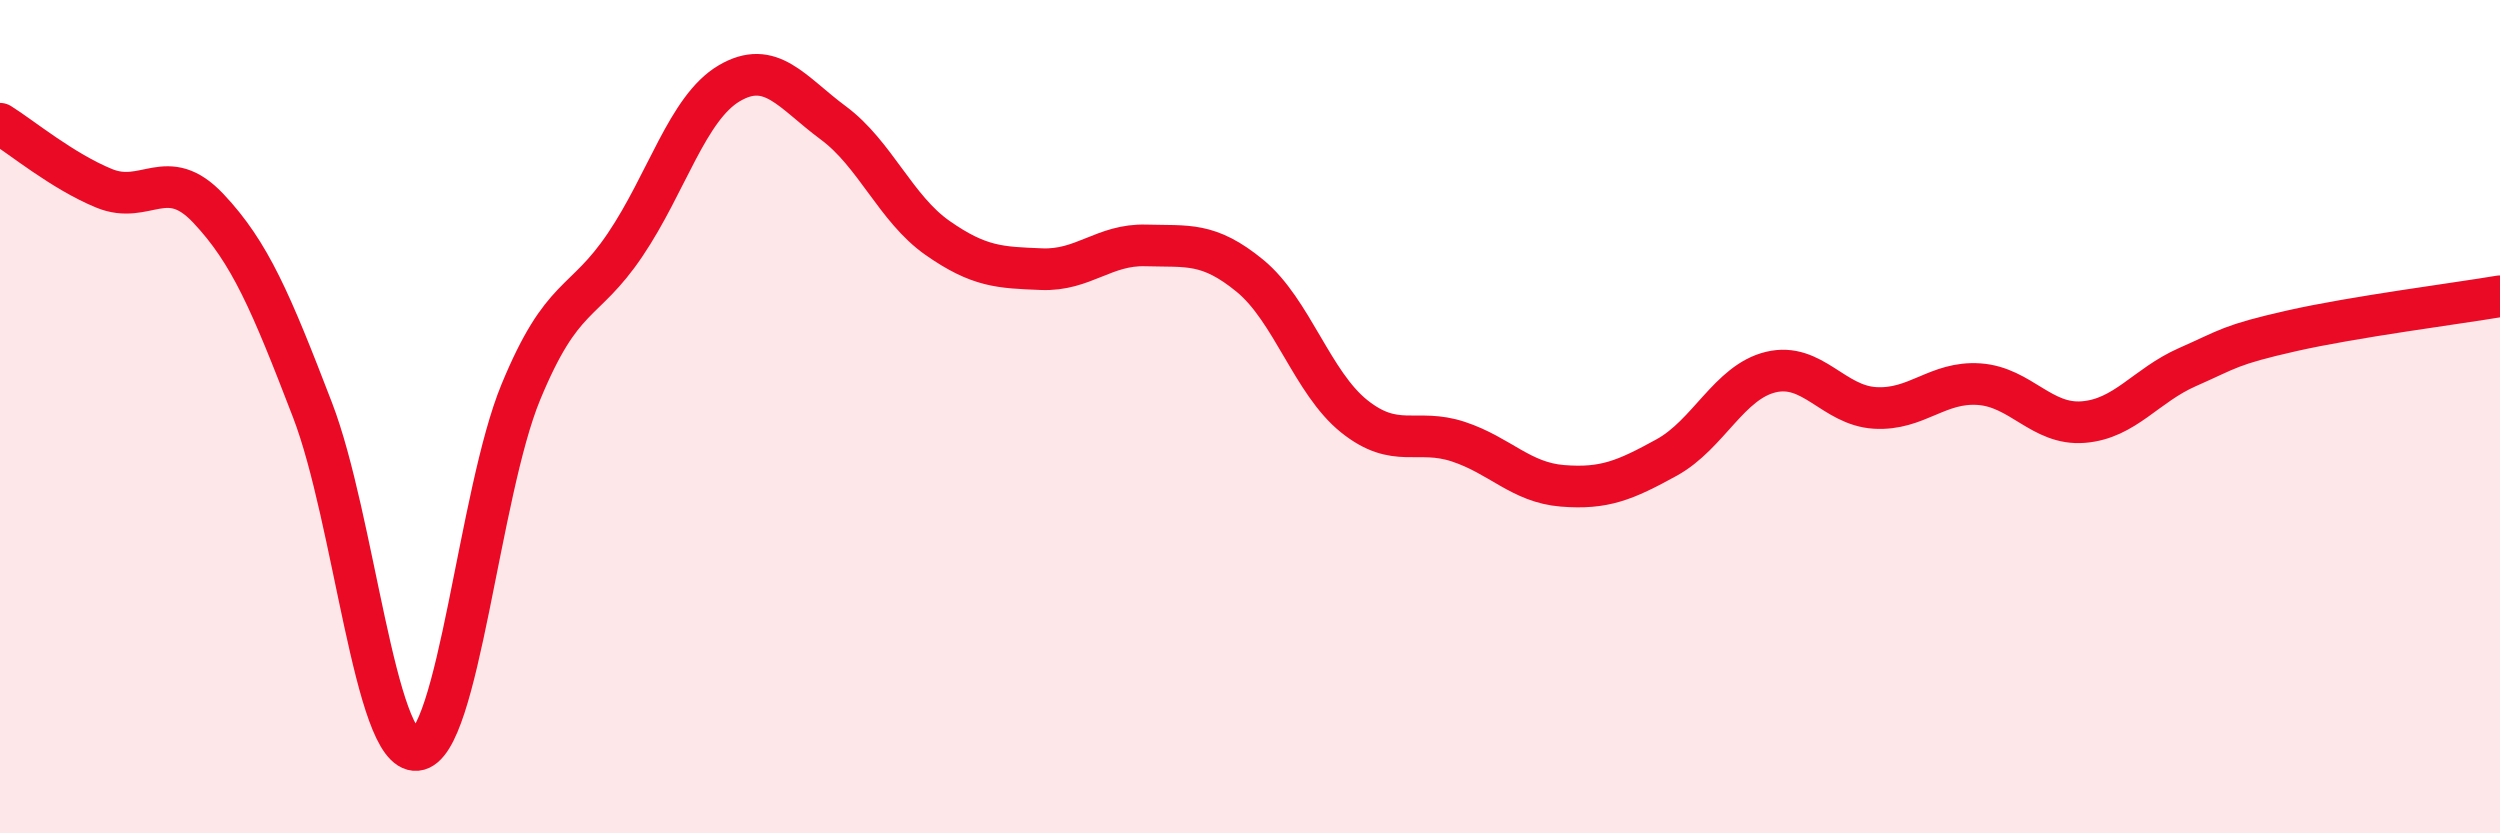
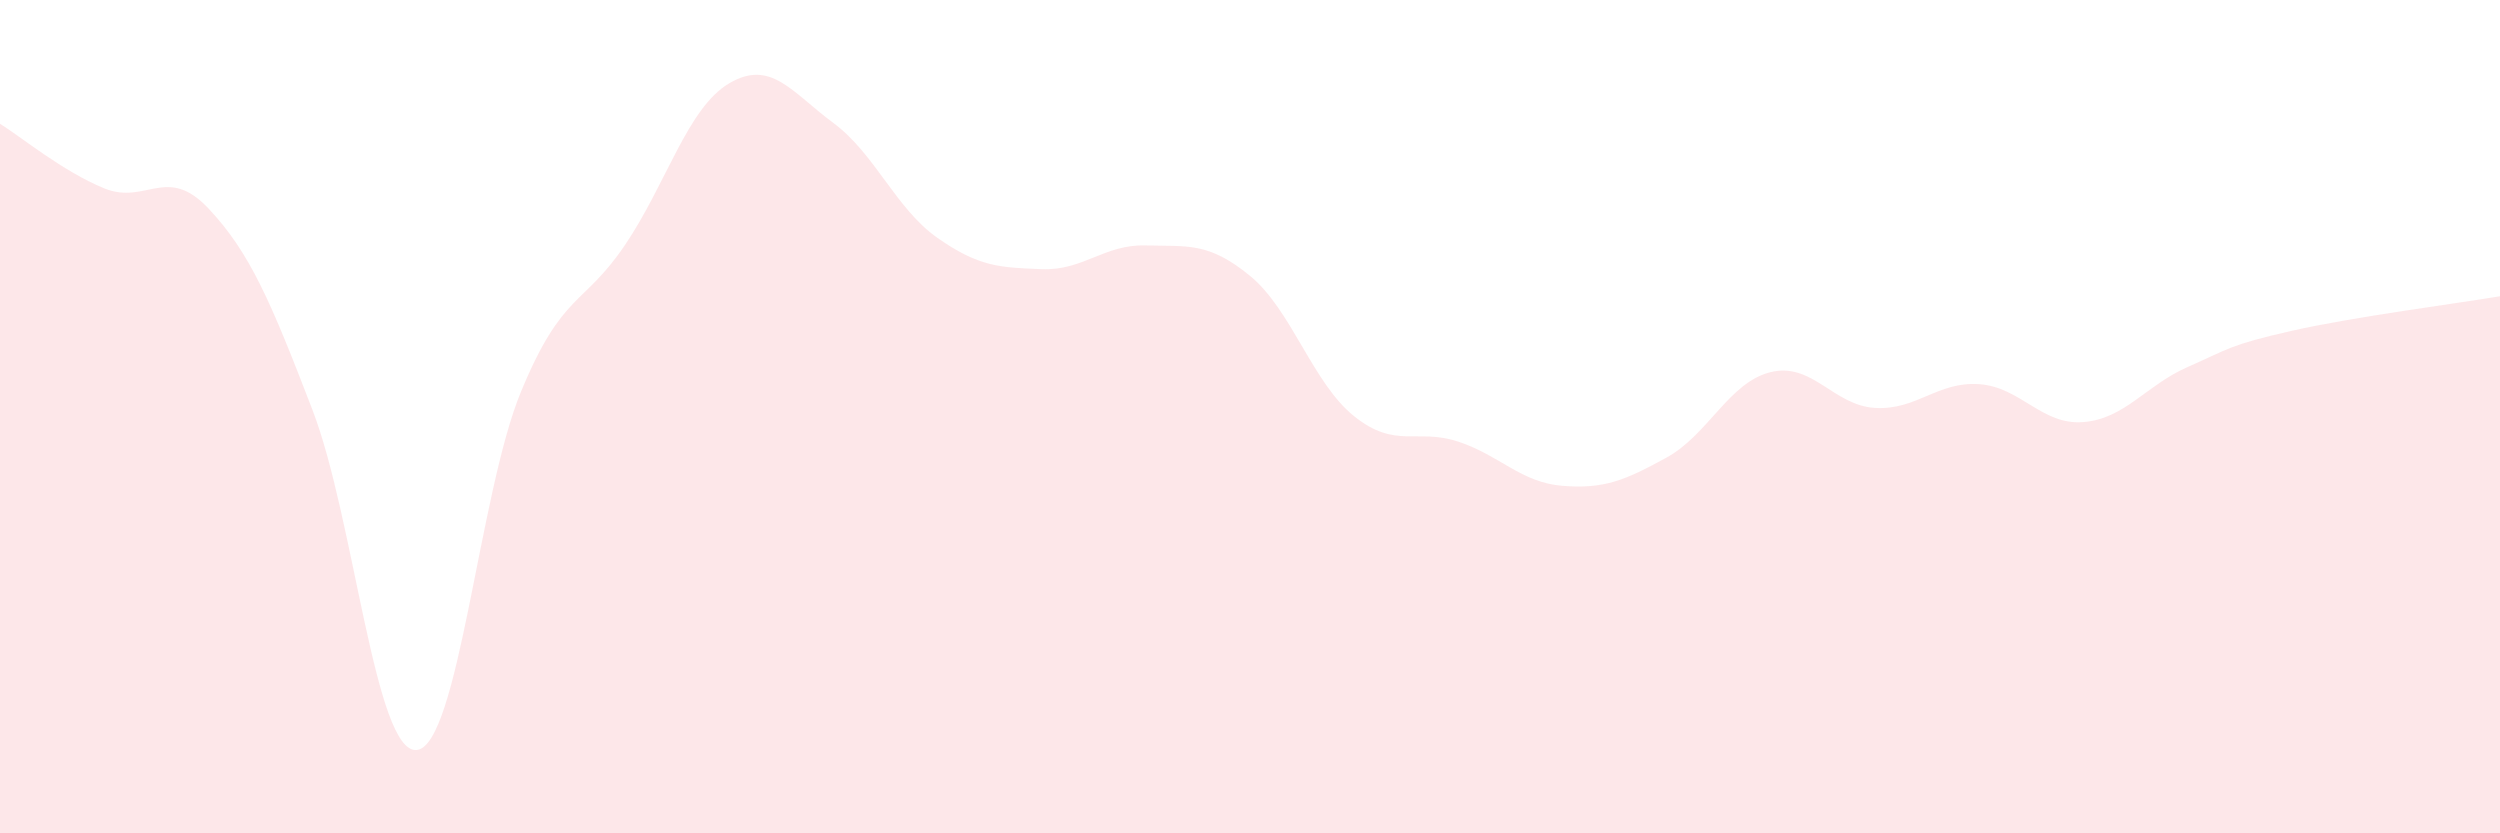
<svg xmlns="http://www.w3.org/2000/svg" width="60" height="20" viewBox="0 0 60 20">
  <path d="M 0,2.97 C 0.5,3.28 1.5,4.11 2.5,4.52 C 3.5,4.93 4,3.94 5,5 C 6,6.06 6.5,7.24 7.5,9.84 C 8.5,12.44 9,18.09 10,18 C 11,17.91 11.5,11.83 12.5,9.41 C 13.5,6.99 14,7.36 15,5.88 C 16,4.4 16.5,2.59 17.5,2 C 18.5,1.41 19,2.21 20,2.95 C 21,3.69 21.5,5.01 22.5,5.71 C 23.5,6.41 24,6.42 25,6.46 C 26,6.5 26.5,5.86 27.5,5.89 C 28.5,5.92 29,5.8 30,6.62 C 31,7.44 31.5,9.19 32.5,9.99 C 33.5,10.79 34,10.27 35,10.6 C 36,10.93 36.5,11.58 37.5,11.66 C 38.5,11.74 39,11.53 40,10.98 C 41,10.43 41.5,9.17 42.5,8.93 C 43.5,8.69 44,9.73 45,9.79 C 46,9.85 46.5,9.15 47.5,9.22 C 48.5,9.29 49,10.21 50,10.13 C 51,10.05 51.5,9.25 52.5,8.81 C 53.5,8.37 53.5,8.28 55,7.94 C 56.5,7.6 59,7.28 60,7.11L60 20L0 20Z" fill="#EB0A25" opacity="0.1" stroke-linecap="round" stroke-linejoin="round" />
-   <path d="M 0,2.97 C 0.5,3.28 1.5,4.11 2.5,4.52 C 3.5,4.93 4,3.94 5,5 C 6,6.06 6.5,7.24 7.5,9.84 C 8.5,12.44 9,18.09 10,18 C 11,17.91 11.5,11.83 12.5,9.41 C 13.5,6.99 14,7.36 15,5.88 C 16,4.4 16.5,2.59 17.5,2 C 18.5,1.41 19,2.21 20,2.95 C 21,3.69 21.5,5.01 22.5,5.71 C 23.5,6.41 24,6.42 25,6.46 C 26,6.5 26.5,5.86 27.5,5.89 C 28.5,5.92 29,5.8 30,6.62 C 31,7.44 31.5,9.19 32.5,9.99 C 33.5,10.79 34,10.27 35,10.6 C 36,10.93 36.5,11.58 37.5,11.66 C 38.5,11.74 39,11.53 40,10.98 C 41,10.43 41.5,9.17 42.5,8.93 C 43.5,8.69 44,9.73 45,9.79 C 46,9.85 46.5,9.15 47.5,9.22 C 48.5,9.29 49,10.21 50,10.13 C 51,10.05 51.5,9.25 52.5,8.81 C 53.5,8.37 53.5,8.28 55,7.94 C 56.5,7.6 59,7.28 60,7.11" stroke="#EB0A25" stroke-width="1" fill="none" stroke-linecap="round" stroke-linejoin="round" />
</svg>